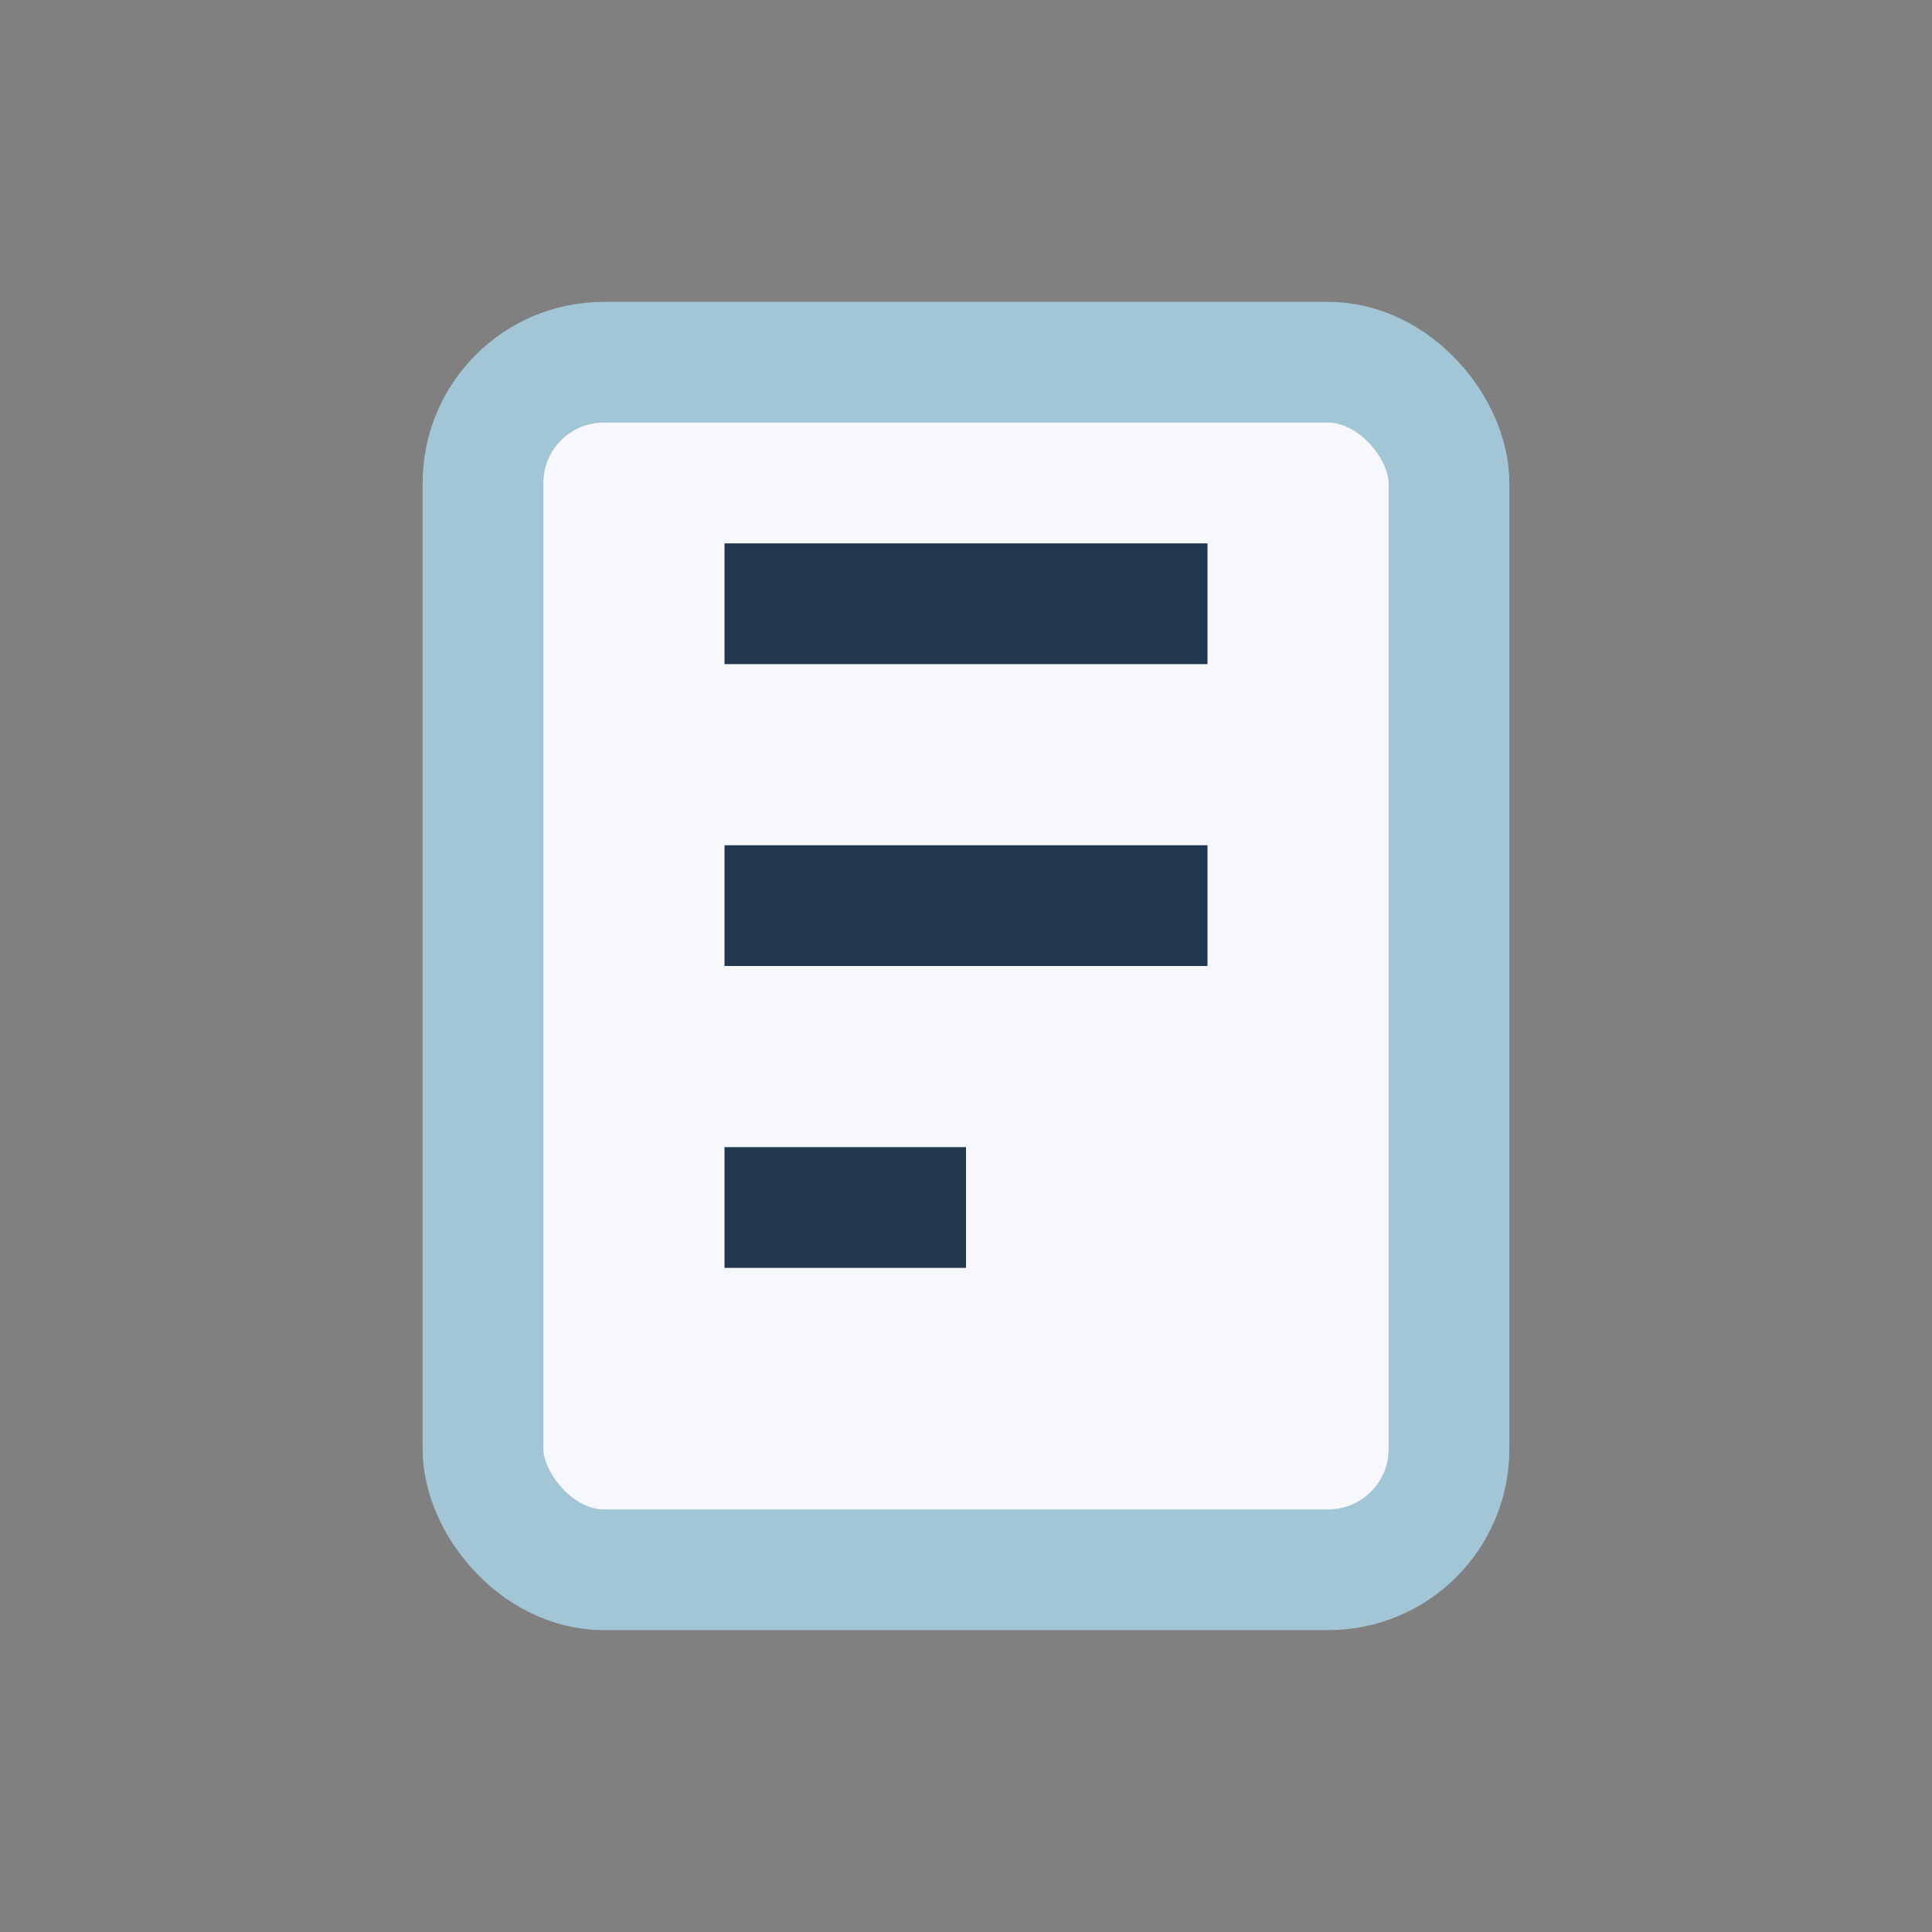
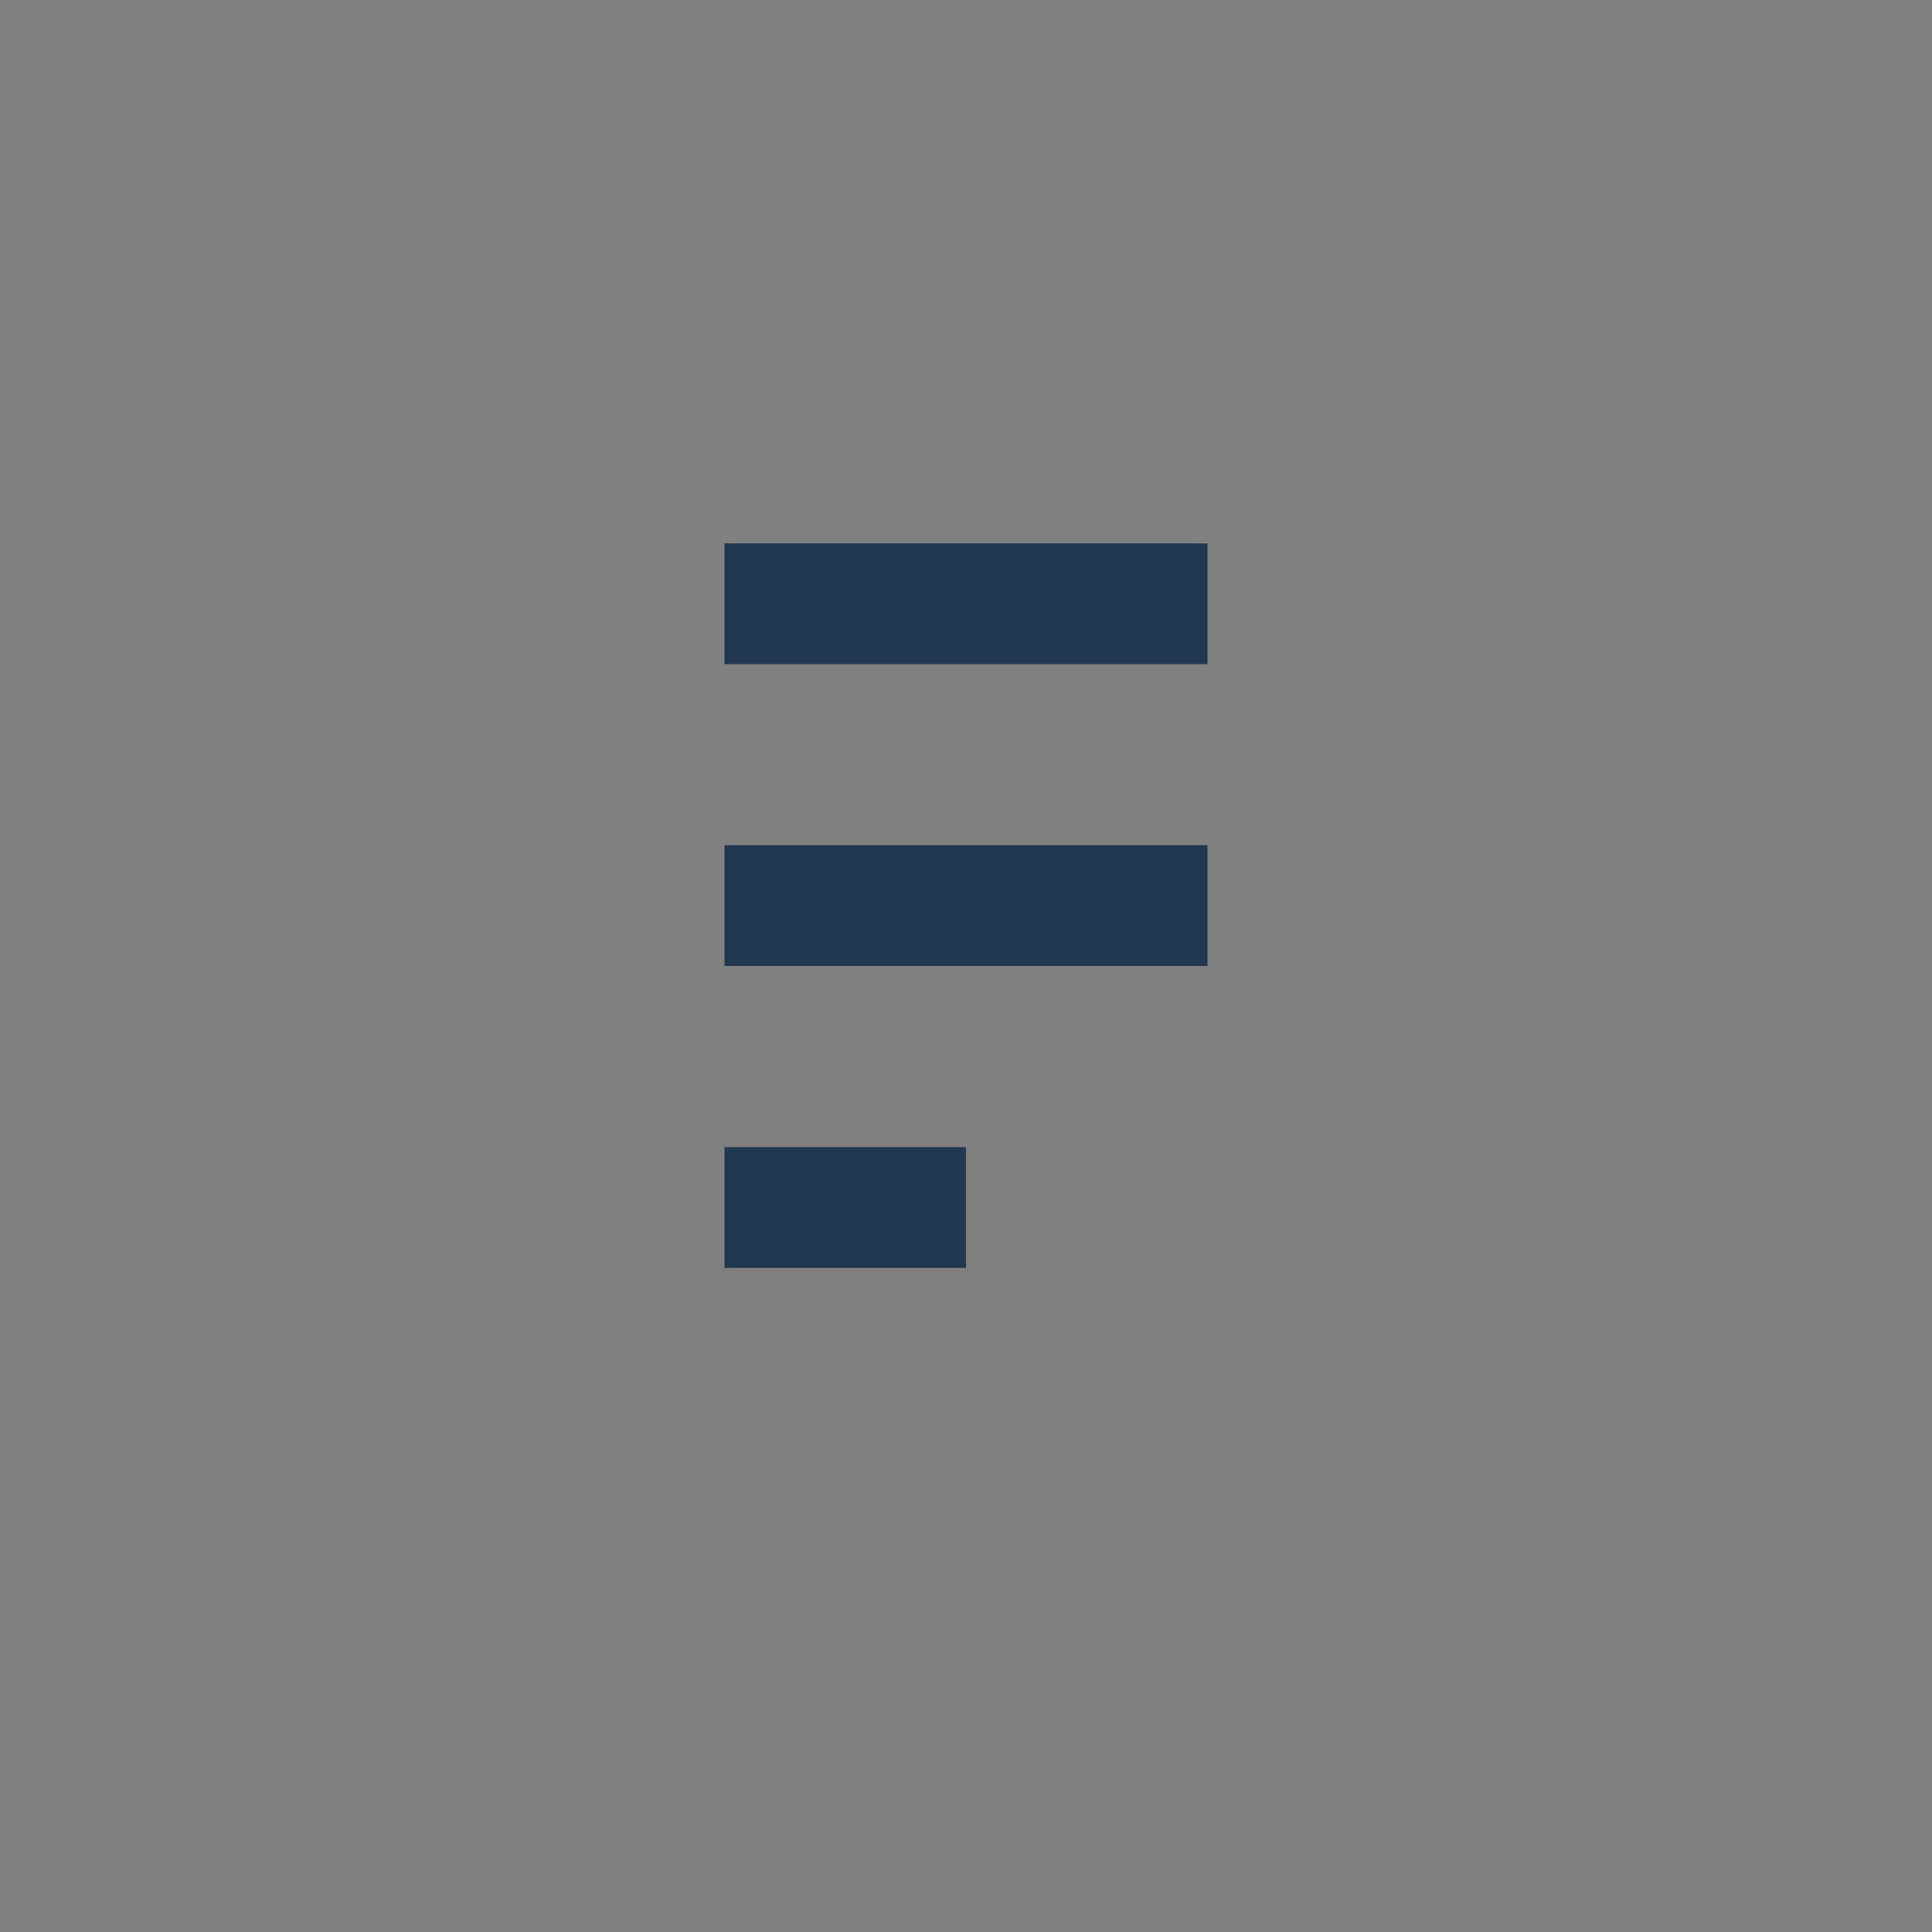
<svg xmlns="http://www.w3.org/2000/svg" width="32" height="32" viewBox="0 0 32 32">
  <rect x="0" y="0" width="32" height="32" fill="#808080" stroke="none" />
-   <rect x="8" y="6" width="16" height="20" rx="2" fill="#F6F8FB" stroke="#A3C6D7" stroke-width="2" />
  <path d="M12 10h8m-8 5h8m-8 5h4" stroke="#223851" stroke-width="2" />
</svg>